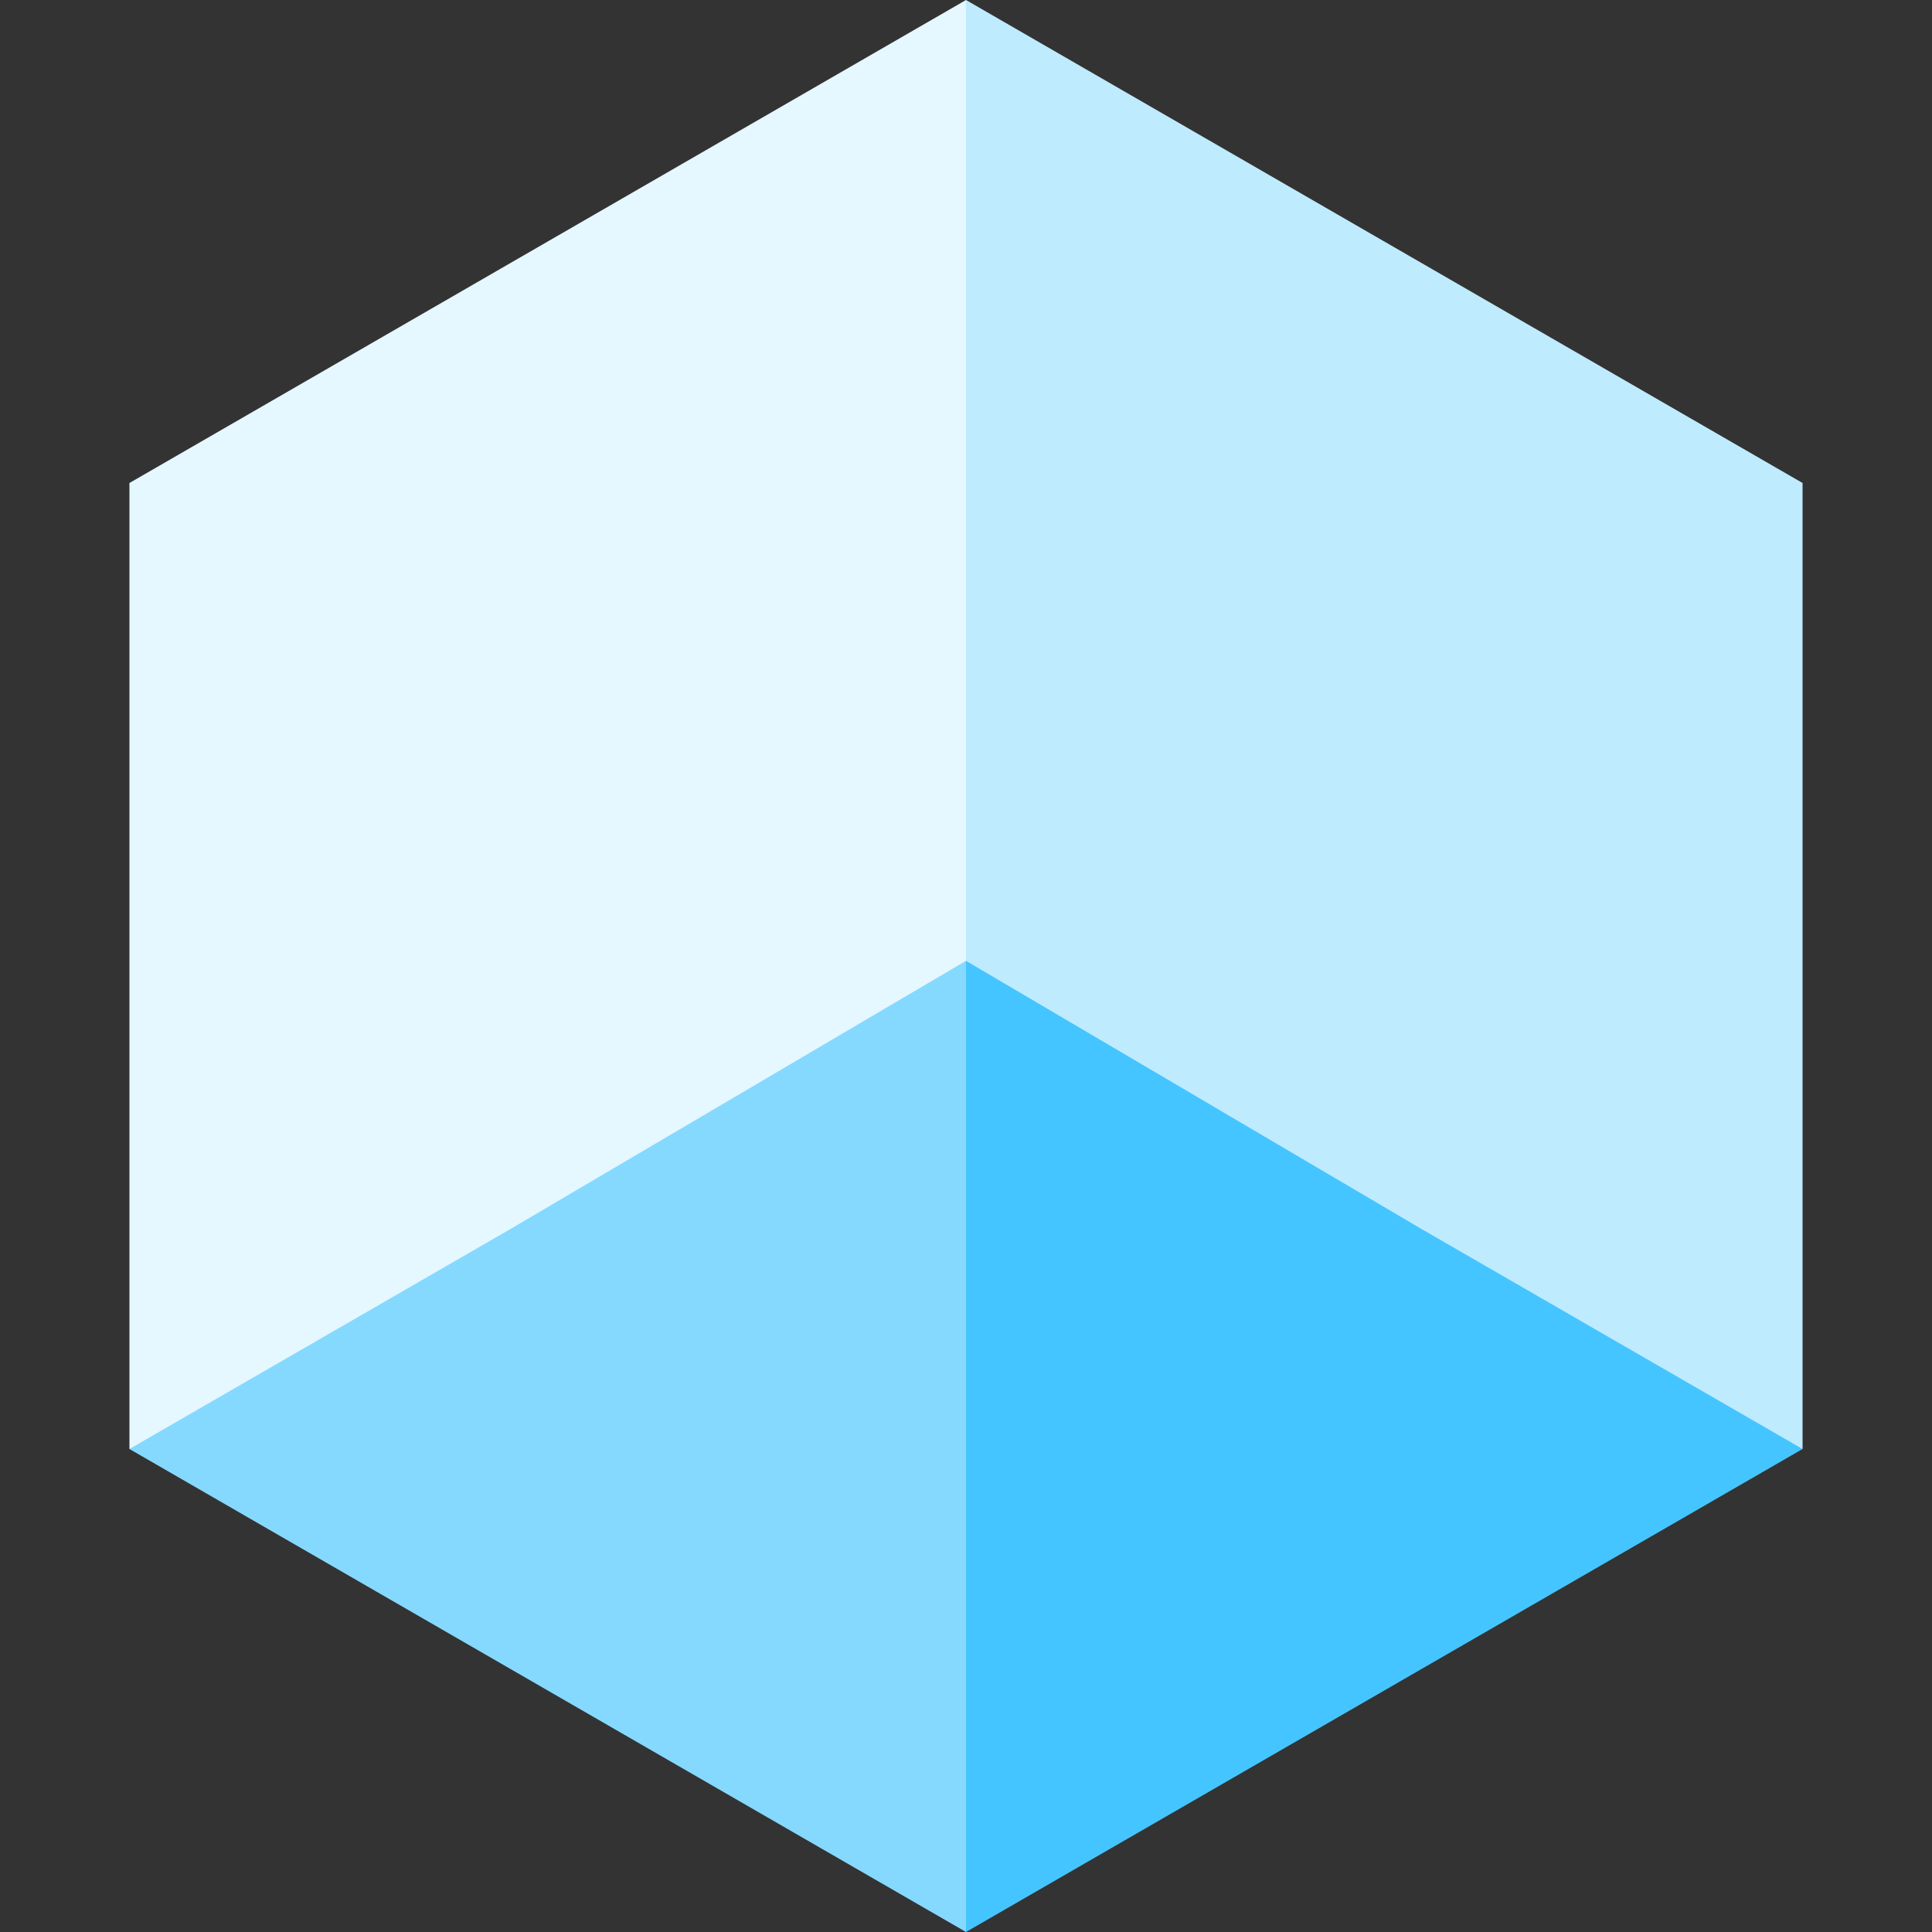
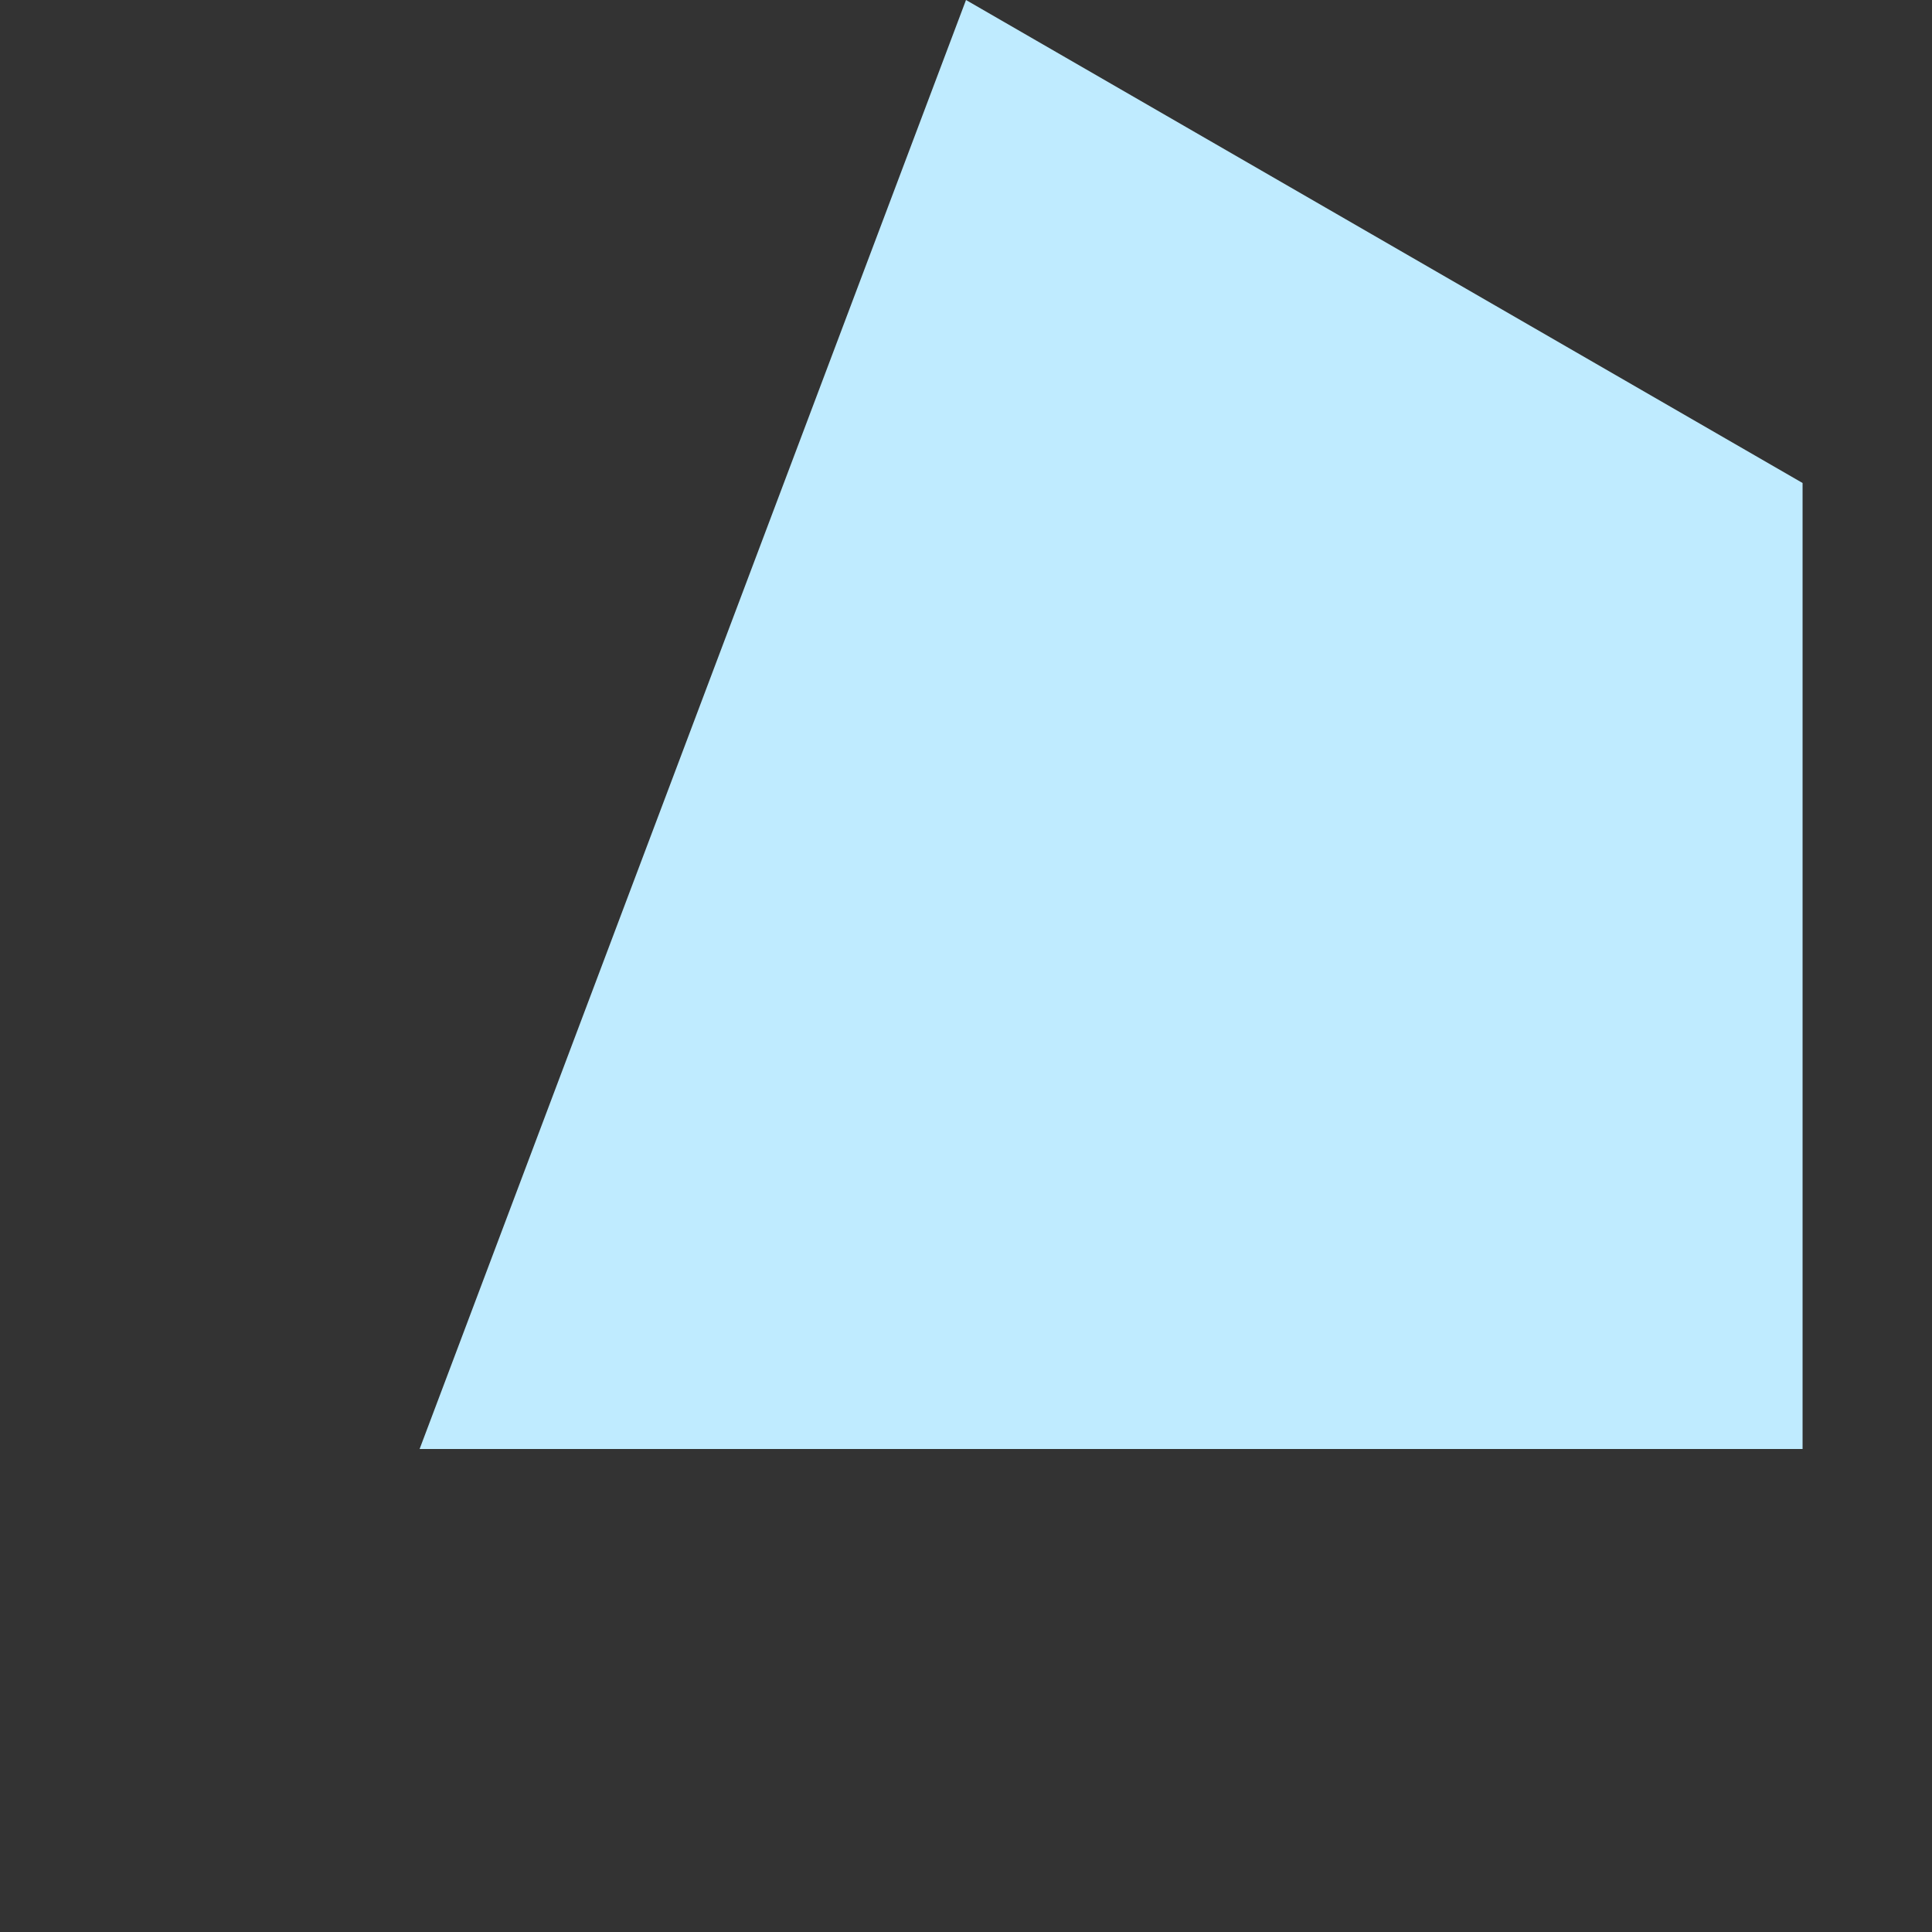
<svg xmlns="http://www.w3.org/2000/svg" id="Capa_1" data-name="Capa 1" viewBox="0 0 512 512">
  <rect x="0" y="0" width="512" height="512" fill="#333333" stroke="none" />
  <defs>
    <style>.cls-1{fill:#bfebff;}.cls-2{fill:#e5f7ff;}.cls-3{fill:#45c5ff;}.cls-4{fill:#85d9ff;}</style>
  </defs>
  <path class="cls-1" d="M256,0,111.2,384H477.7V128Z" />
-   <path class="cls-2" d="M256,0V384H34.3V128Z" />
-   <path class="cls-3" d="M477.7,384,256,512V254.63l120.86,71.15Z" />
-   <path class="cls-4" d="M256,254.63V512L34.3,384l100.84-58.22Z" />
</svg>